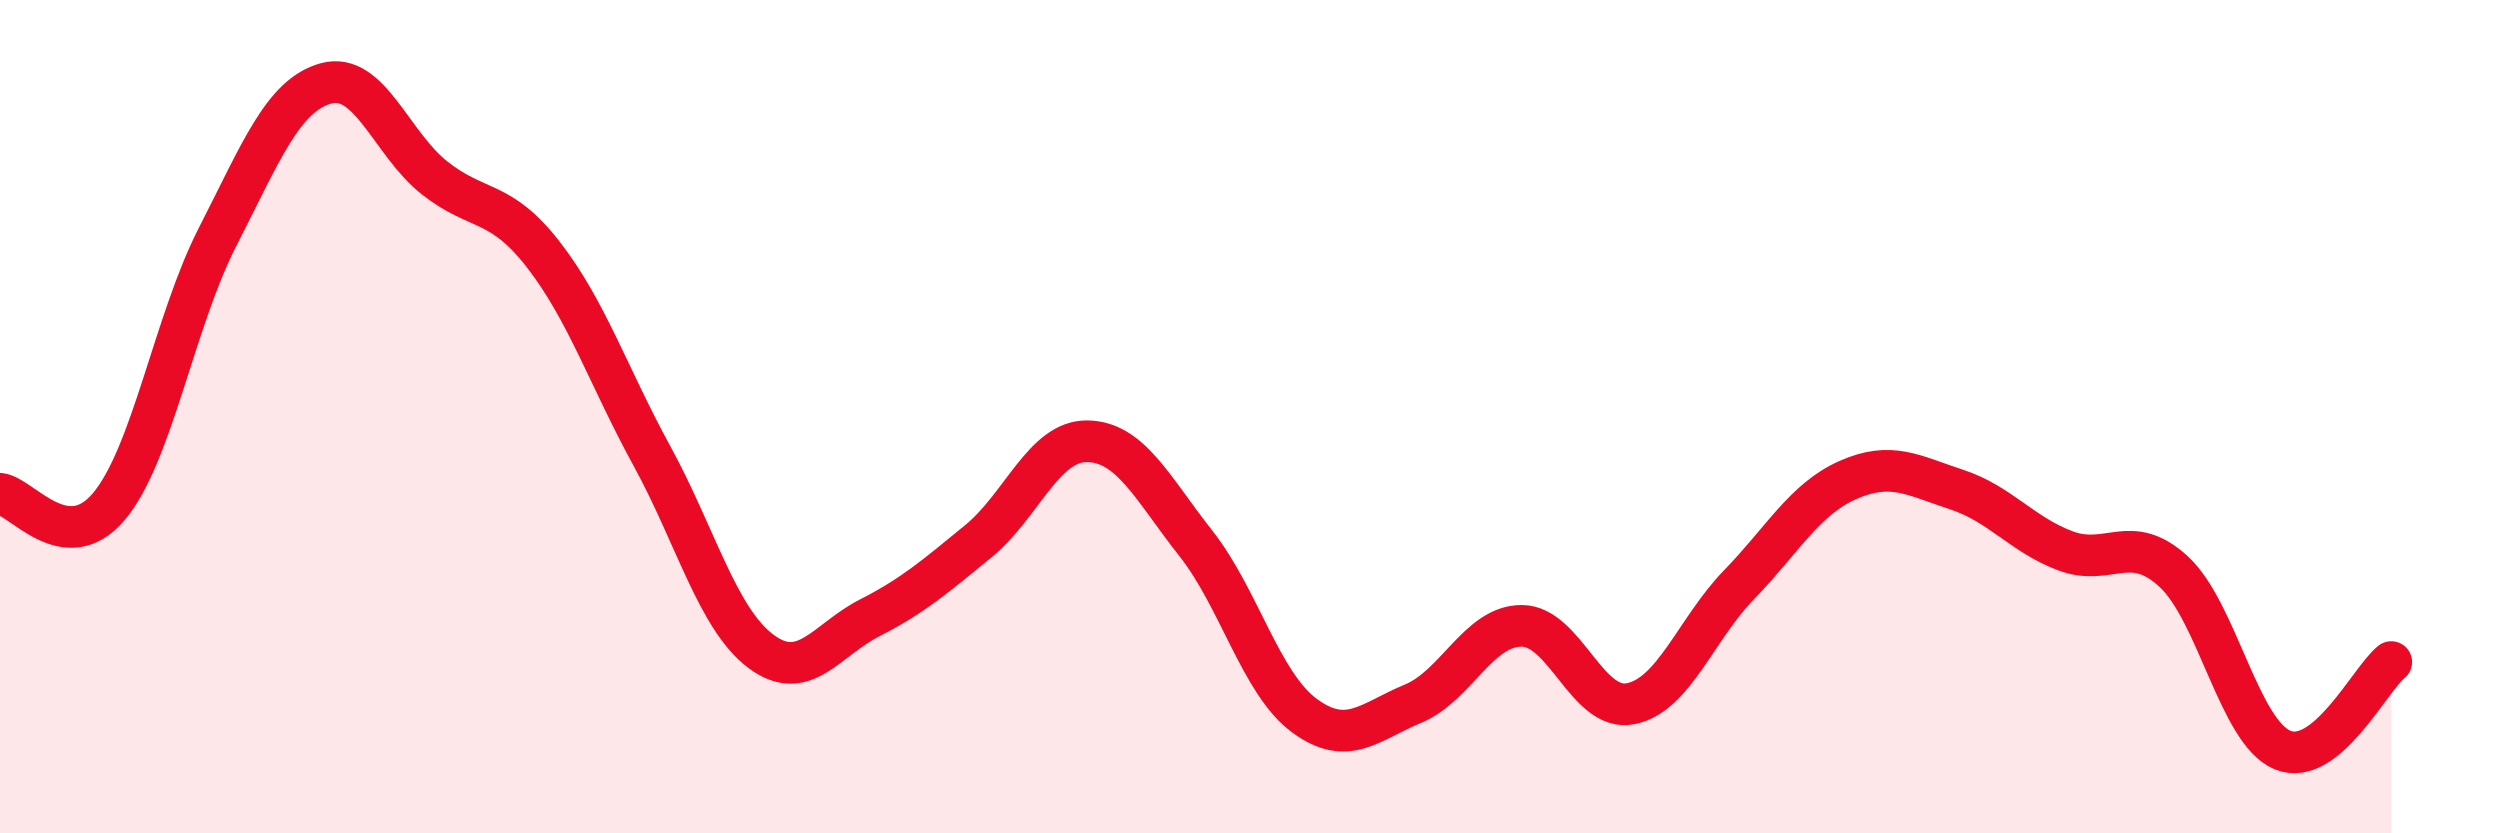
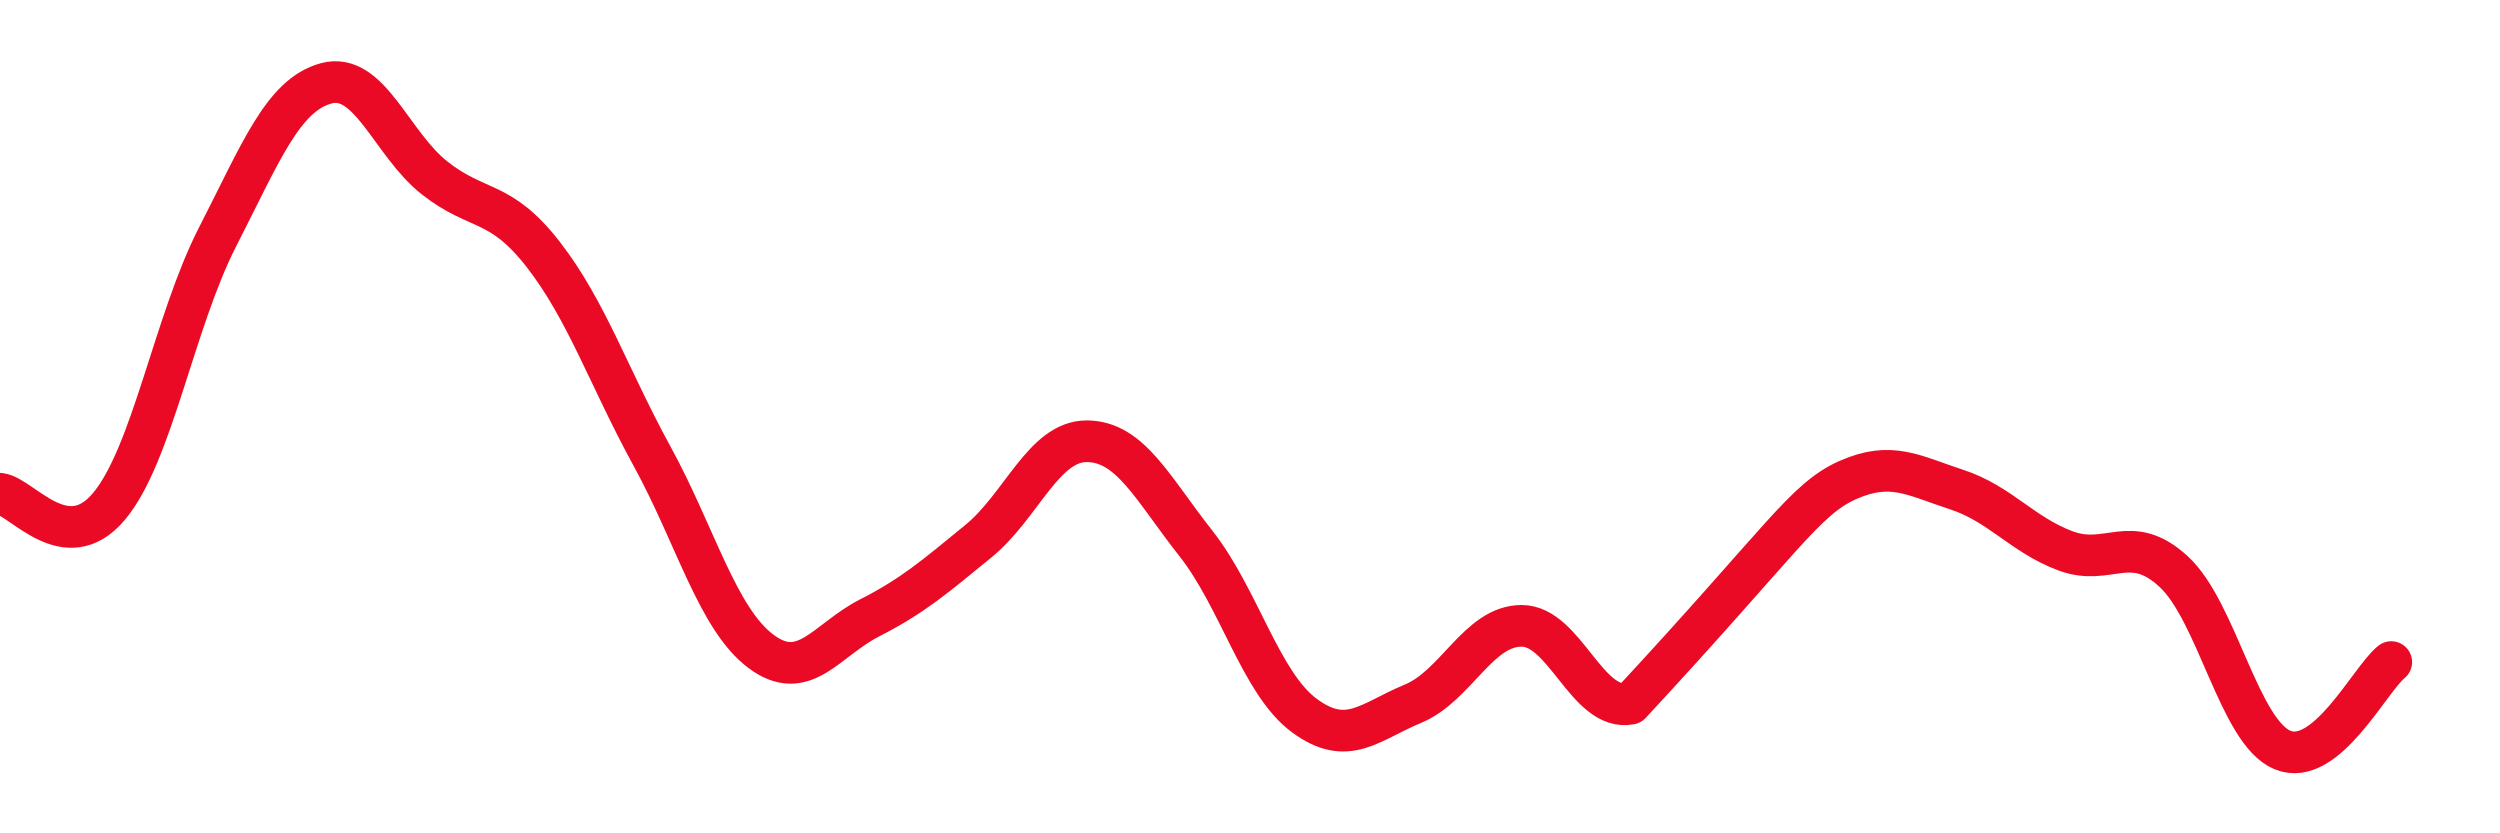
<svg xmlns="http://www.w3.org/2000/svg" width="60" height="20" viewBox="0 0 60 20">
-   <path d="M 0,11.85 C 0.52,11.91 1.57,13.39 2.61,12.16 C 3.65,10.93 4.18,7.72 5.22,5.69 C 6.26,3.66 6.79,2.28 7.83,2 C 8.87,1.72 9.39,3.45 10.43,4.27 C 11.47,5.09 12,4.77 13.04,6.11 C 14.08,7.45 14.61,9.05 15.65,10.95 C 16.69,12.85 17.22,14.85 18.26,15.63 C 19.3,16.41 19.83,15.36 20.87,14.83 C 21.91,14.3 22.44,13.84 23.48,12.99 C 24.52,12.14 25.05,10.58 26.09,10.59 C 27.13,10.6 27.66,11.72 28.7,13.04 C 29.74,14.36 30.26,16.4 31.3,17.17 C 32.34,17.94 32.87,17.32 33.91,16.89 C 34.95,16.46 35.48,15.02 36.52,15.02 C 37.56,15.02 38.09,17.09 39.13,16.89 C 40.17,16.69 40.7,15.1 41.74,14.03 C 42.78,12.96 43.31,11.98 44.35,11.52 C 45.39,11.06 45.92,11.41 46.96,11.75 C 48,12.09 48.53,12.83 49.57,13.22 C 50.61,13.61 51.13,12.76 52.17,13.72 C 53.21,14.68 53.74,17.57 54.78,18 C 55.82,18.43 56.87,16.31 57.39,15.89L57.39 20L0 20Z" fill="#EB0A25" opacity="0.1" stroke-linecap="round" stroke-linejoin="round" />
-   <path d="M 0,11.85 C 0.52,11.91 1.57,13.39 2.61,12.16 C 3.65,10.93 4.18,7.72 5.22,5.69 C 6.26,3.66 6.79,2.28 7.83,2 C 8.87,1.72 9.39,3.45 10.43,4.27 C 11.47,5.09 12,4.77 13.04,6.11 C 14.08,7.45 14.61,9.05 15.65,10.95 C 16.69,12.85 17.22,14.85 18.26,15.63 C 19.3,16.41 19.83,15.36 20.87,14.83 C 21.91,14.3 22.44,13.84 23.48,12.99 C 24.52,12.14 25.05,10.58 26.09,10.59 C 27.13,10.6 27.66,11.72 28.7,13.04 C 29.74,14.36 30.26,16.4 31.3,17.17 C 32.34,17.94 32.87,17.32 33.91,16.89 C 34.95,16.46 35.48,15.02 36.52,15.02 C 37.56,15.02 38.09,17.09 39.13,16.89 C 40.17,16.69 40.7,15.1 41.74,14.03 C 42.78,12.96 43.31,11.98 44.35,11.52 C 45.39,11.06 45.92,11.41 46.96,11.75 C 48,12.09 48.53,12.83 49.57,13.22 C 50.61,13.61 51.13,12.76 52.17,13.72 C 53.21,14.68 53.74,17.57 54.78,18 C 55.82,18.43 56.87,16.31 57.39,15.89" stroke="#EB0A25" stroke-width="1" fill="none" stroke-linecap="round" stroke-linejoin="round" />
+   <path d="M 0,11.85 C 0.52,11.91 1.57,13.39 2.61,12.16 C 3.65,10.93 4.18,7.72 5.22,5.69 C 6.26,3.66 6.79,2.28 7.83,2 C 8.87,1.72 9.39,3.45 10.43,4.27 C 11.47,5.09 12,4.77 13.04,6.11 C 14.08,7.45 14.61,9.05 15.65,10.95 C 16.69,12.85 17.22,14.85 18.26,15.63 C 19.3,16.41 19.83,15.36 20.87,14.83 C 21.91,14.3 22.44,13.84 23.48,12.99 C 24.52,12.14 25.05,10.58 26.09,10.59 C 27.13,10.6 27.66,11.72 28.7,13.04 C 29.74,14.36 30.26,16.4 31.3,17.17 C 32.34,17.94 32.87,17.32 33.91,16.89 C 34.95,16.46 35.48,15.02 36.52,15.02 C 37.56,15.02 38.09,17.09 39.13,16.89 C 42.78,12.96 43.31,11.98 44.35,11.52 C 45.39,11.06 45.92,11.41 46.96,11.75 C 48,12.09 48.53,12.83 49.57,13.22 C 50.61,13.61 51.13,12.76 52.17,13.72 C 53.21,14.68 53.74,17.57 54.78,18 C 55.82,18.43 56.87,16.31 57.39,15.89" stroke="#EB0A25" stroke-width="1" fill="none" stroke-linecap="round" stroke-linejoin="round" />
</svg>